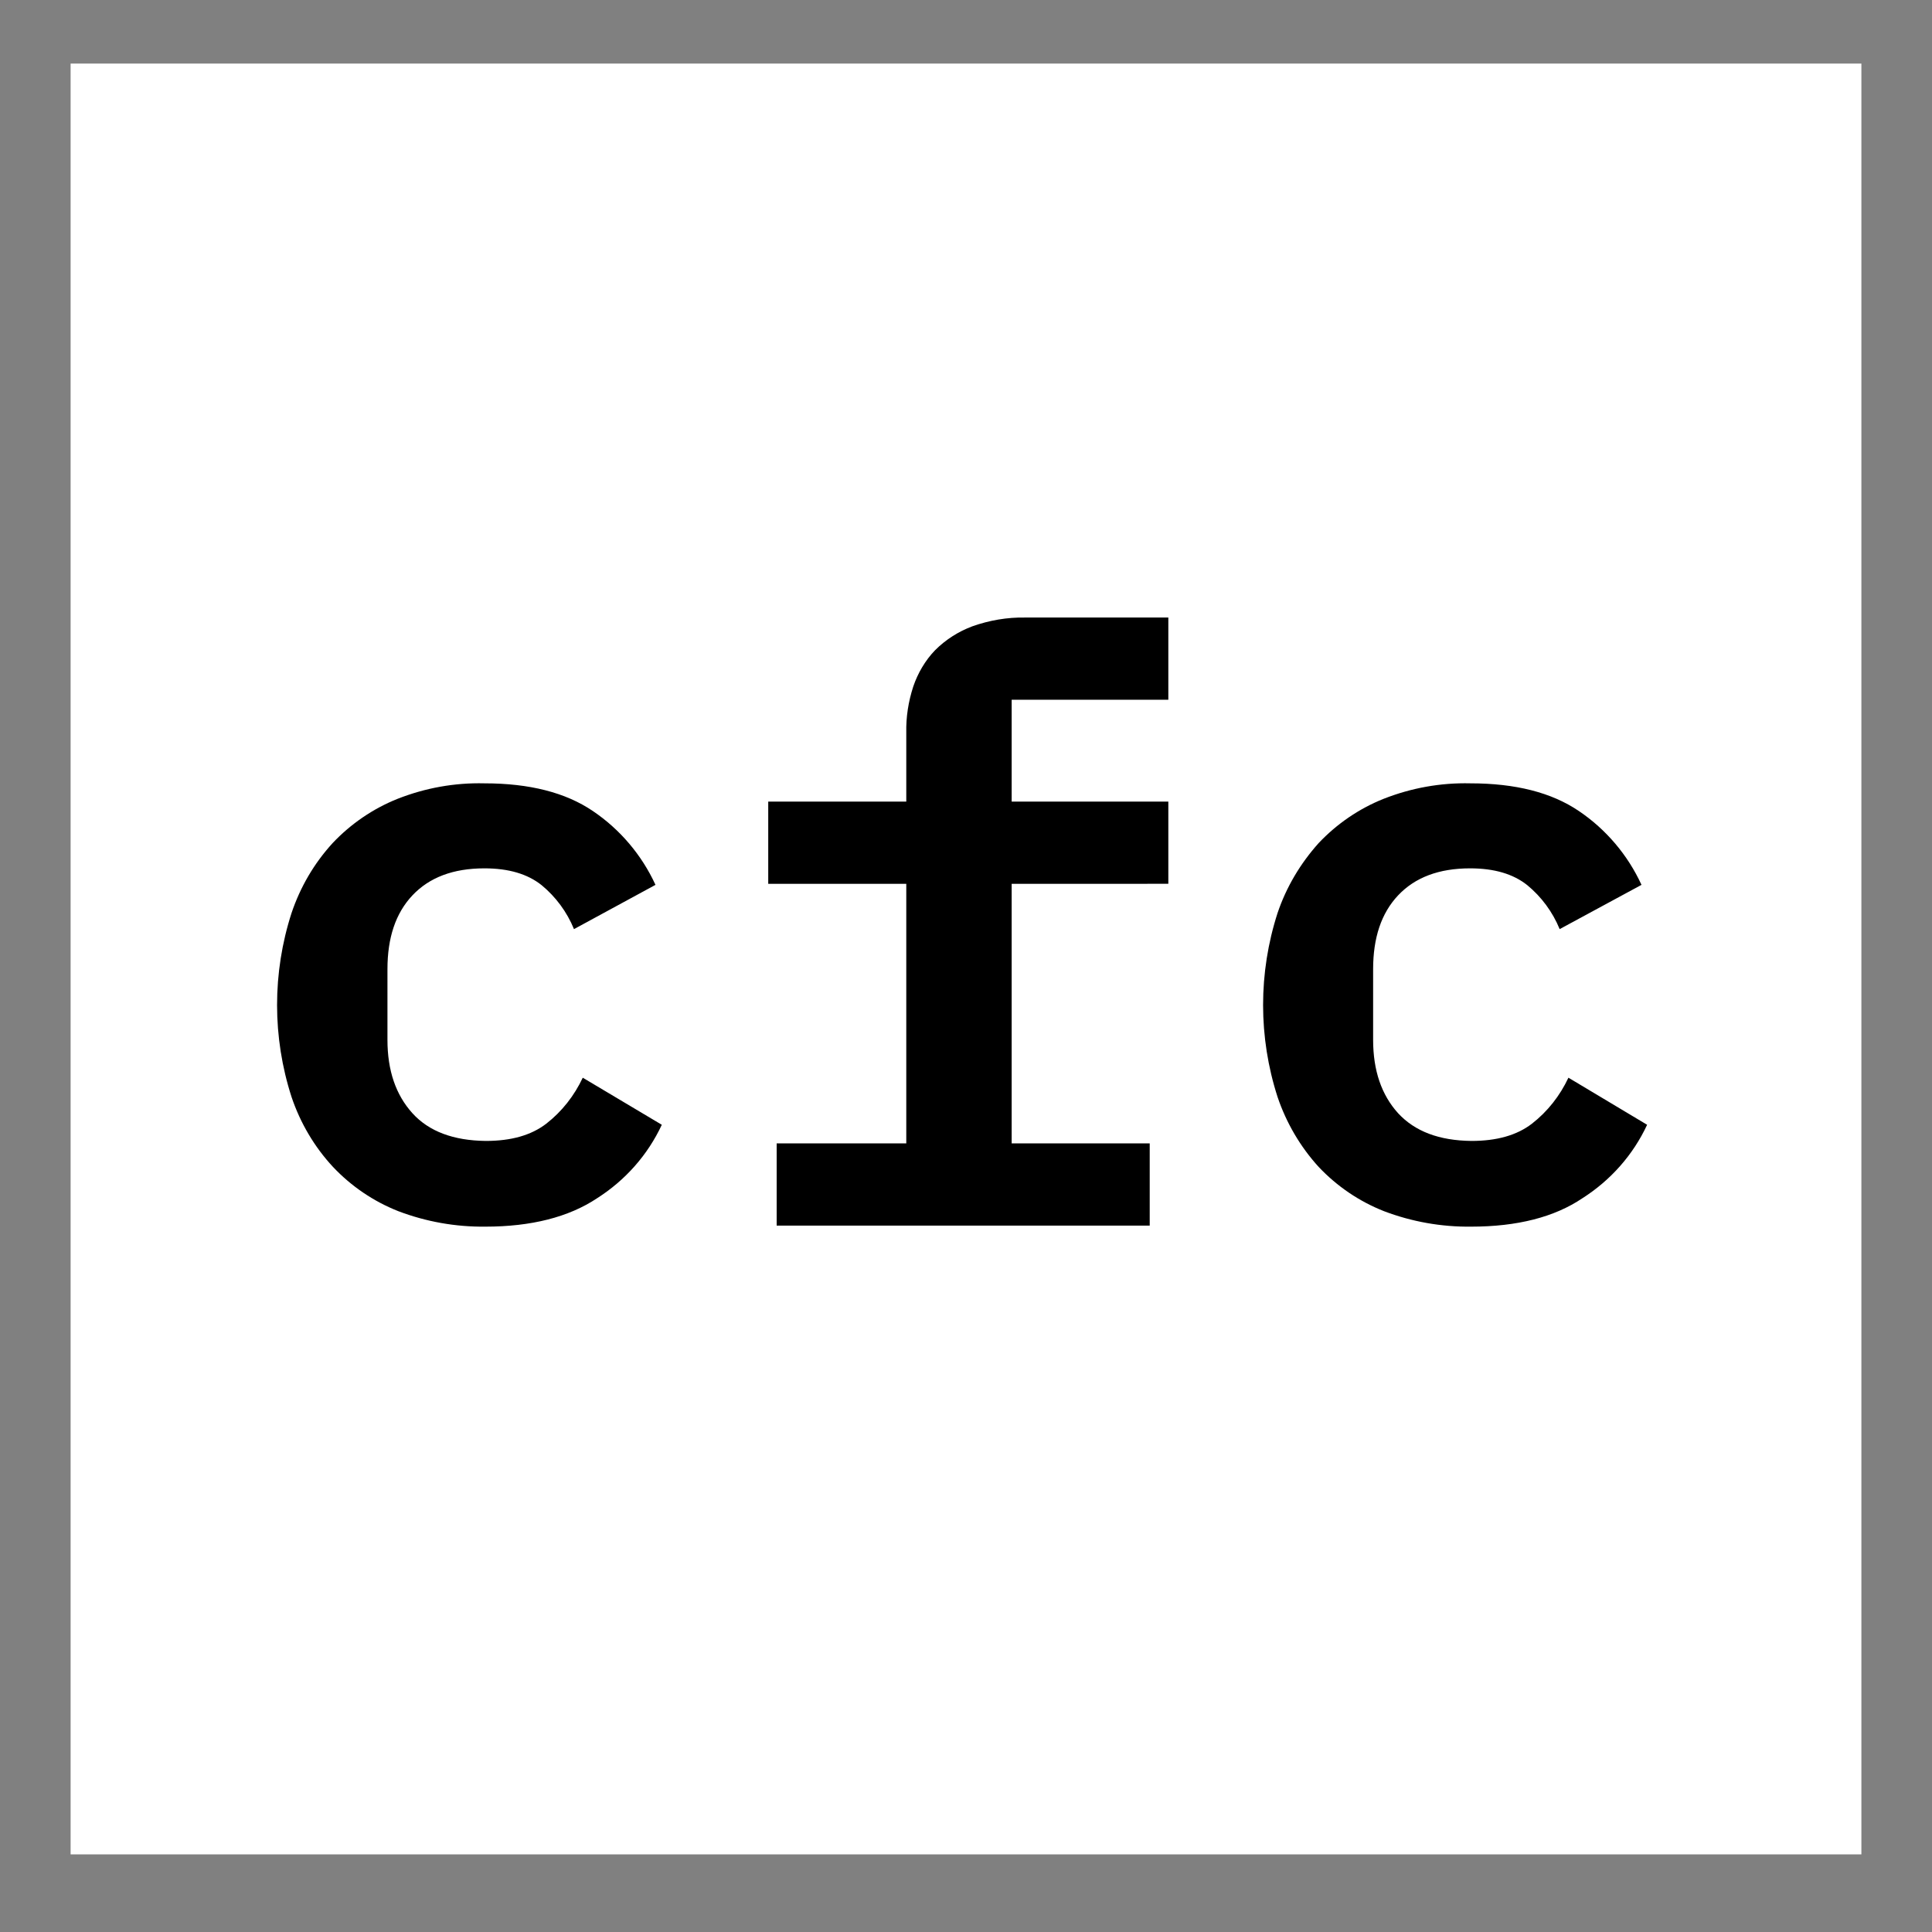
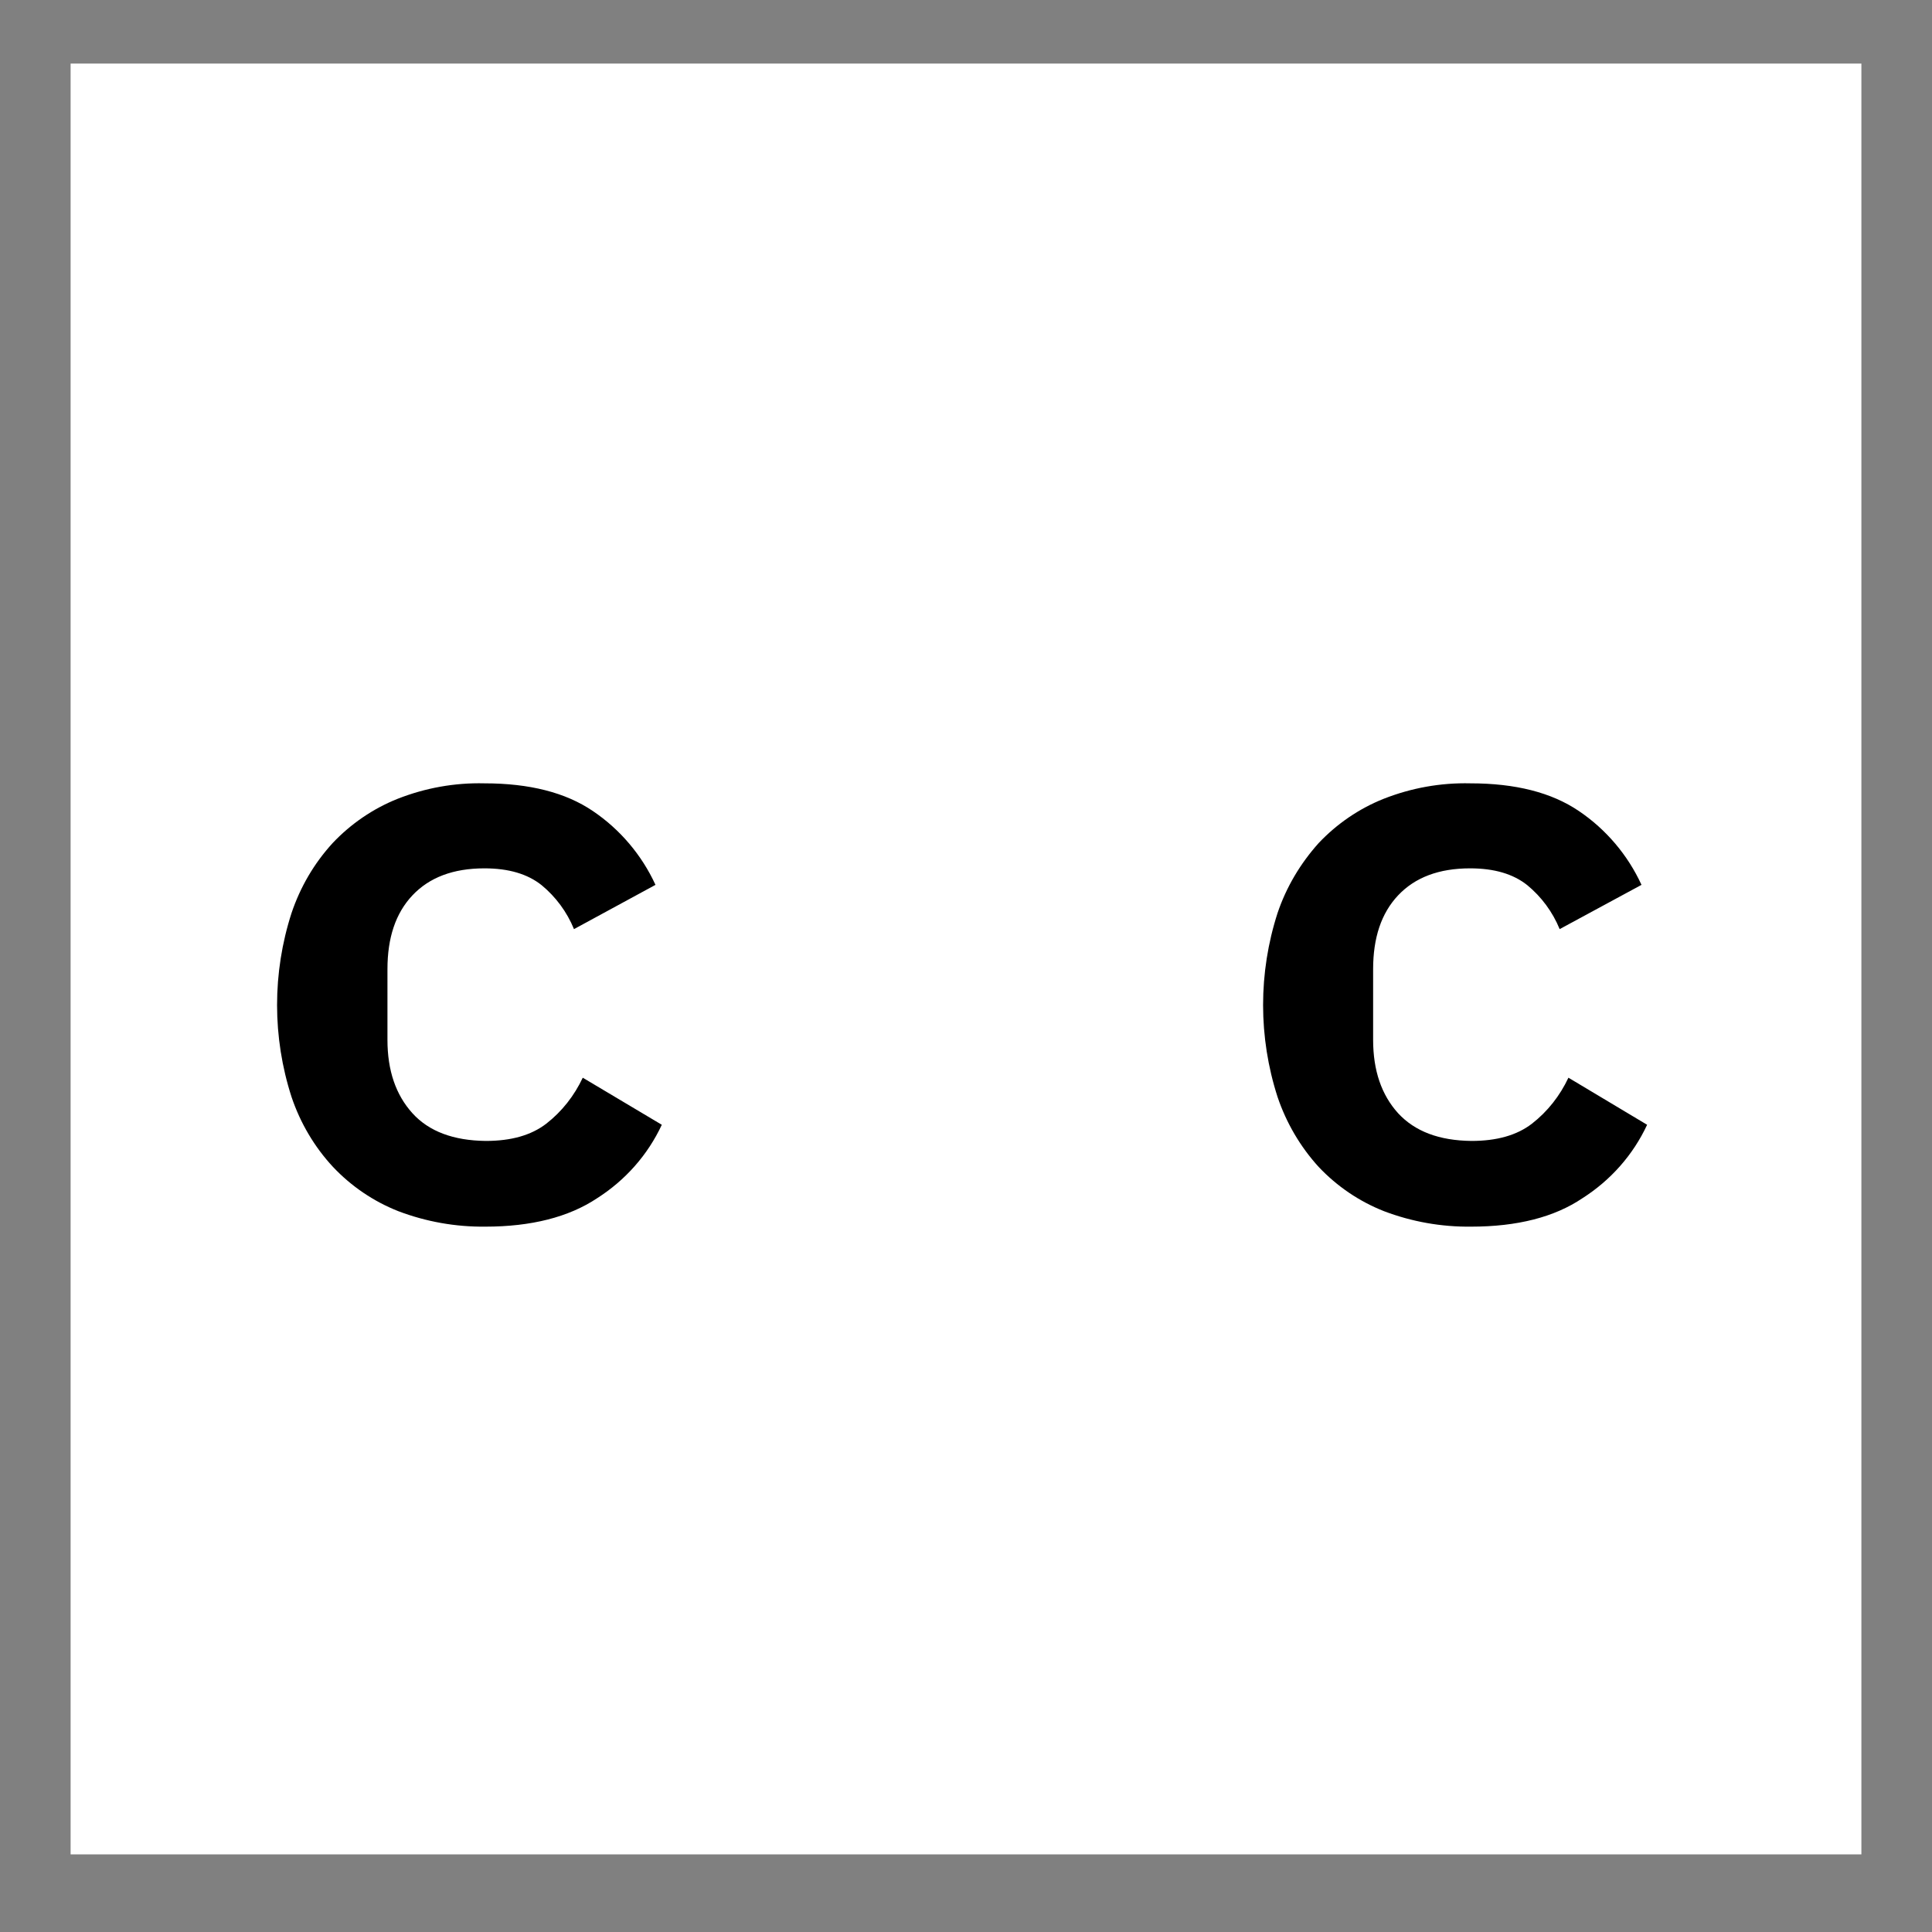
<svg xmlns="http://www.w3.org/2000/svg" version="1.1" id="eb20d0a3-6b0d-4fe1-a0c5-c9b5784fd889" x="0px" y="0px" viewBox="0 0 550 550" style="enable-background:new 0 0 550 550;" xml:space="preserve">
  <rect x="0" y="0" width="550" height="550" fill="#808080" stroke="none" />
  <style type="text/css">
	.st0{fill:#FFFFFF;}
</style>
  <title>logo</title>
  <rect x="20.1" y="18.1" class="st0" width="509.8" height="509.8" />
  <path d="M138.2,349.2c-8.5,0.1-16.9-1.4-24.8-4.4c-7.1-2.8-13.4-7.1-18.6-12.6c-5.3-5.7-9.3-12.5-11.8-19.9c-5.5-17-5.5-35.4,0-52.4  c2.5-7.4,6.4-14.1,11.7-19.9c5.2-5.5,11.5-9.8,18.5-12.6c7.9-3.1,16.2-4.6,24.7-4.4c12.8,0,23.1,2.6,30.9,7.9  c7.7,5.2,13.9,12.5,17.8,21l-23.2,12.6c-2-4.9-5.2-9.2-9.2-12.5c-4-3.2-9.4-4.8-16.3-4.8c-8.9,0-15.7,2.6-20.5,7.7  c-4.8,5.1-7.1,12.1-7.1,21V296c0,8.8,2.4,15.7,7.1,20.9s11.7,7.8,20.9,7.9c7.2,0,12.9-1.6,17.2-4.9c4.5-3.5,8-8,10.4-13.1l22.5,13.4  c-4,8.6-10.4,15.8-18.4,20.9C161.9,346.5,151.2,349.2,138.2,349.2z" />
-   <path d="M221.1,325.5H258v-73.9h-39.3v-23.4H258v-19.6c-0.1-4.5,0.6-8.9,2-13.2c1.3-3.8,3.4-7.4,6.2-10.3c3-3,6.6-5.3,10.6-6.8  c4.8-1.7,9.9-2.6,15.1-2.5h40.7v23.4H288v29h44.6v23.4H288v73.9h39.3v23.4H221.1V325.5z" />
  <path d="M418.8,349.2c-8.5,0.1-16.9-1.4-24.8-4.4c-7.1-2.8-13.4-7.1-18.6-12.6c-5.2-5.7-9.2-12.5-11.7-19.9c-5.5-17-5.5-35.4,0-52.4  c2.5-7.4,6.5-14.1,11.7-19.9c5.2-5.5,11.5-9.8,18.5-12.6c7.9-3.1,16.2-4.6,24.7-4.4c12.8,0,23.1,2.6,30.9,7.9  c7.7,5.2,13.9,12.5,17.8,21L444,264.5c-2-4.9-5.2-9.2-9.2-12.5c-4-3.2-9.4-4.8-16.3-4.8c-8.9,0-15.7,2.6-20.5,7.7  c-4.8,5.1-7.1,12.1-7.1,21V296c0,8.8,2.4,15.7,7.1,20.9c4.8,5.2,11.7,7.8,20.9,7.9c7.2,0,12.9-1.6,17.2-4.9c4.5-3.5,8-8,10.4-13.1  l22.4,13.4c-4,8.6-10.4,15.8-18.4,20.9C442.5,346.5,431.9,349.2,418.8,349.2z" />
</svg>